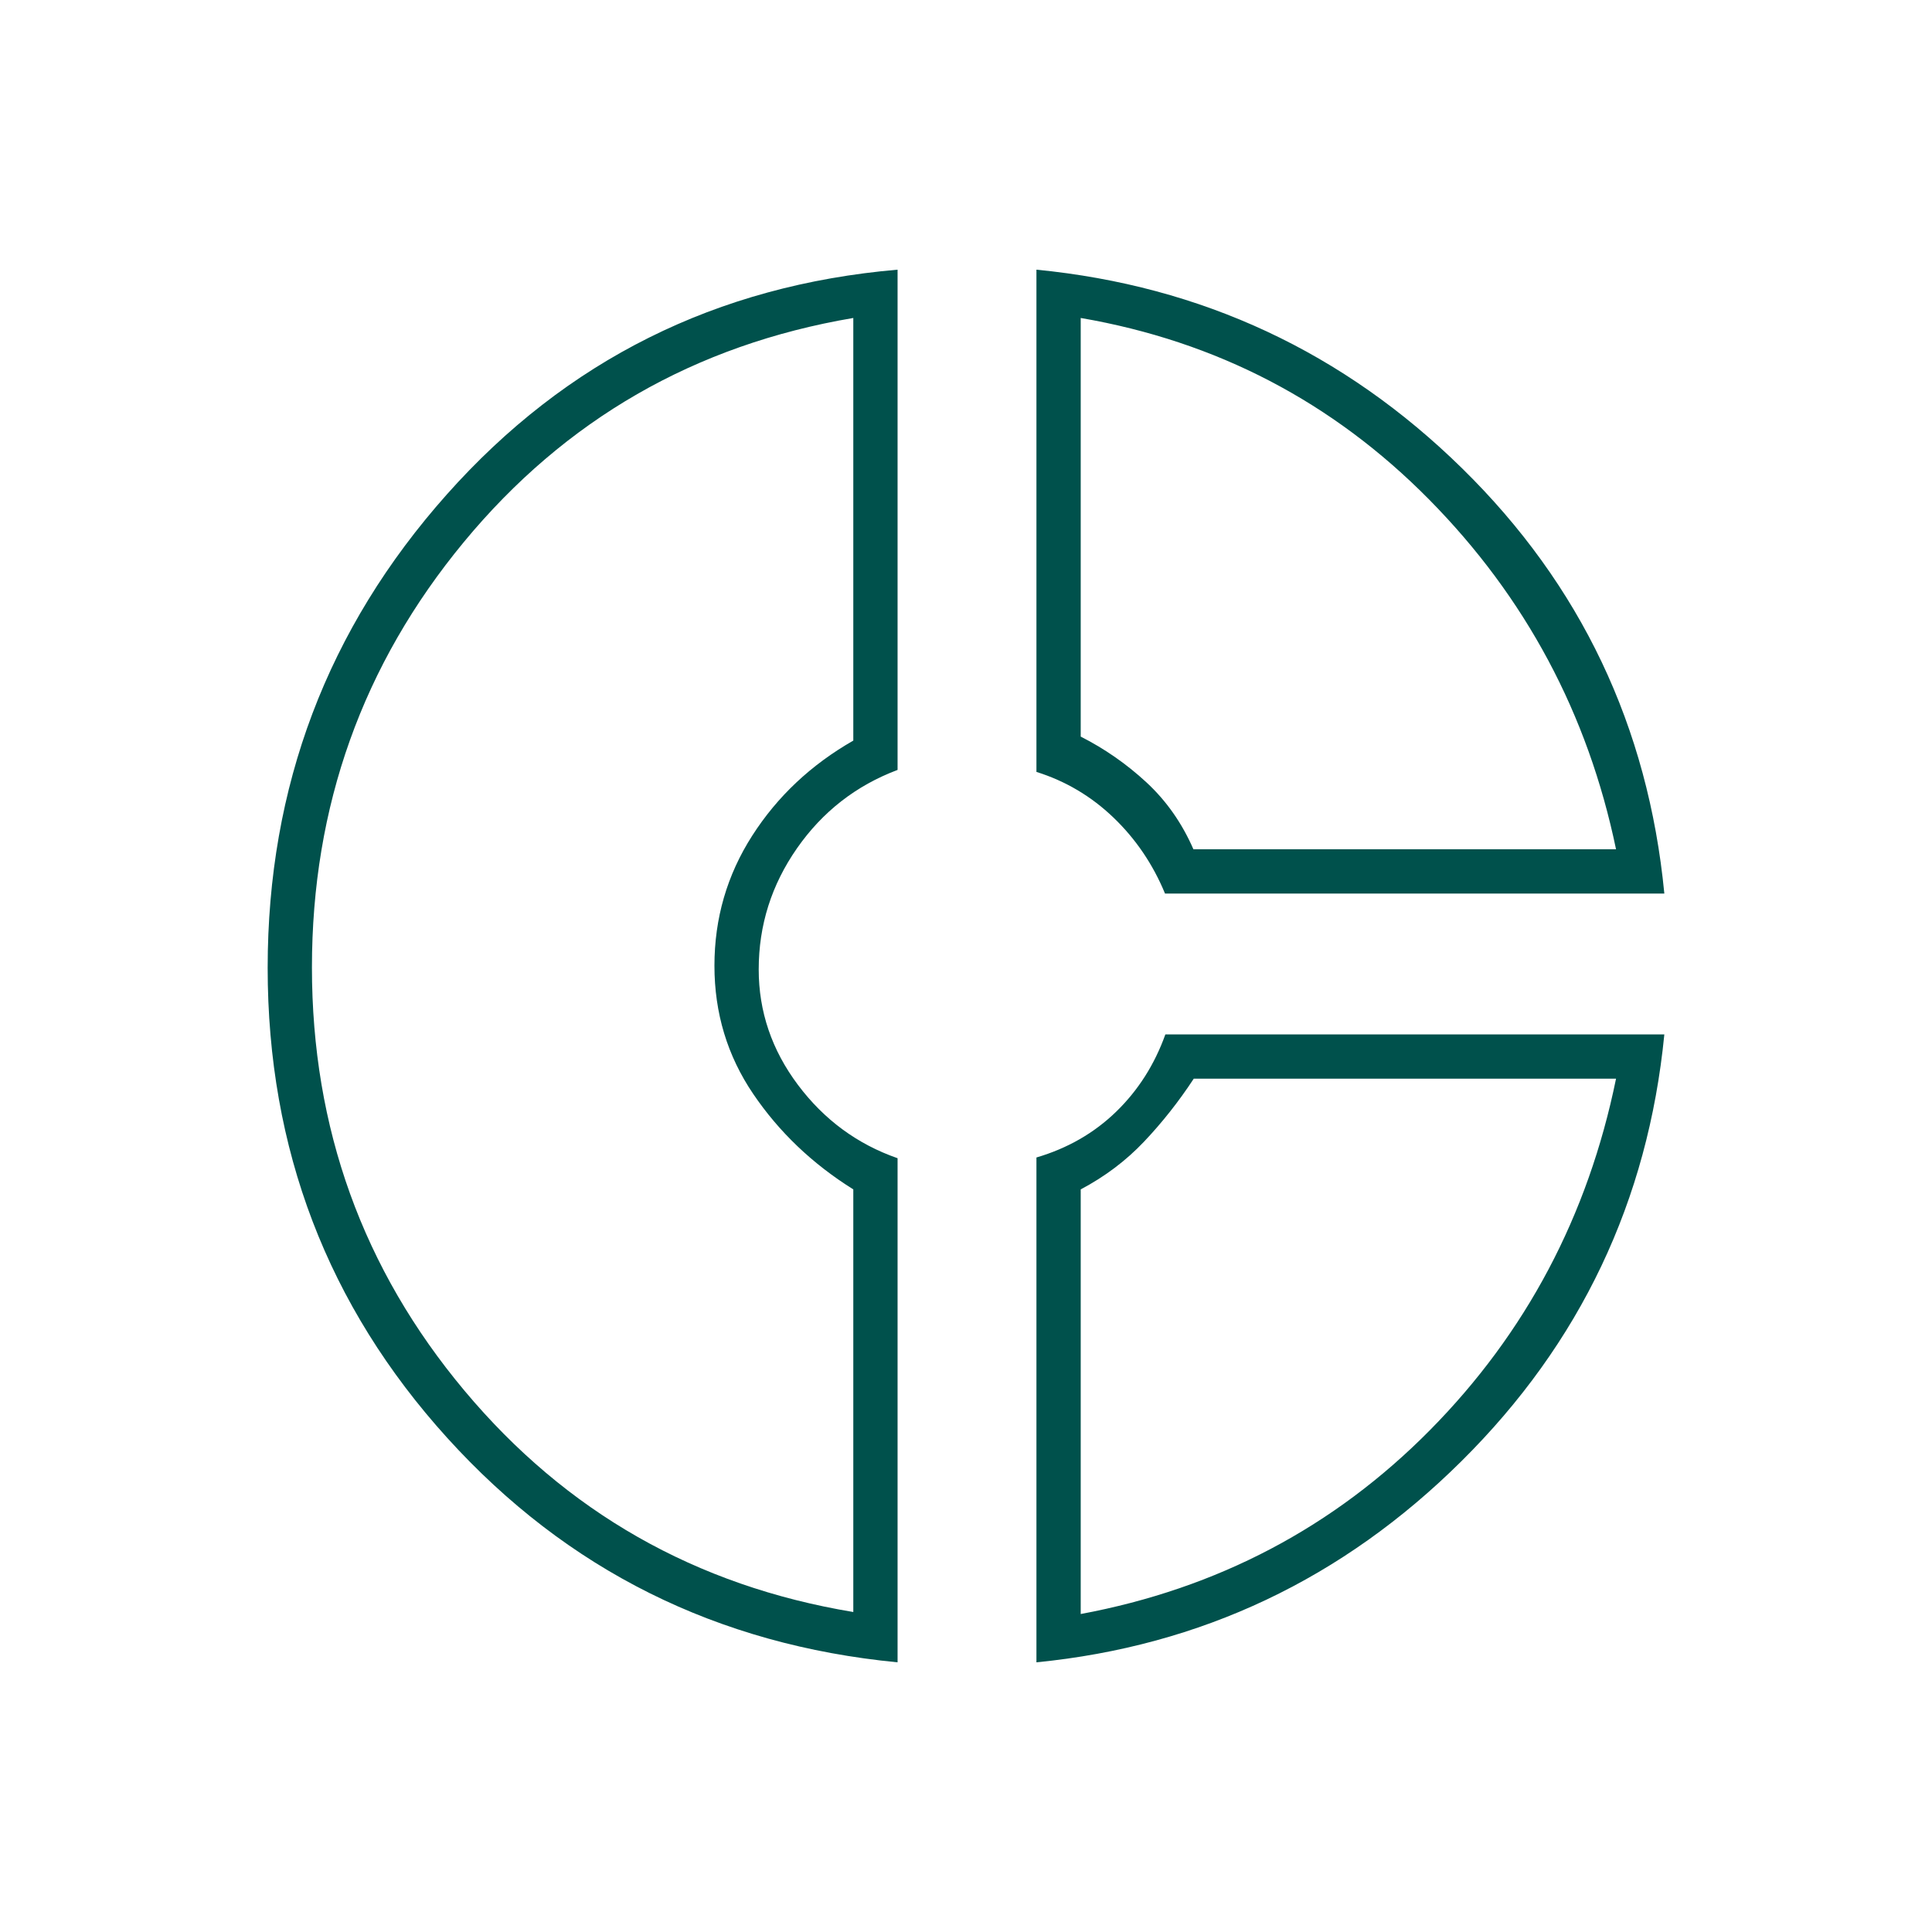
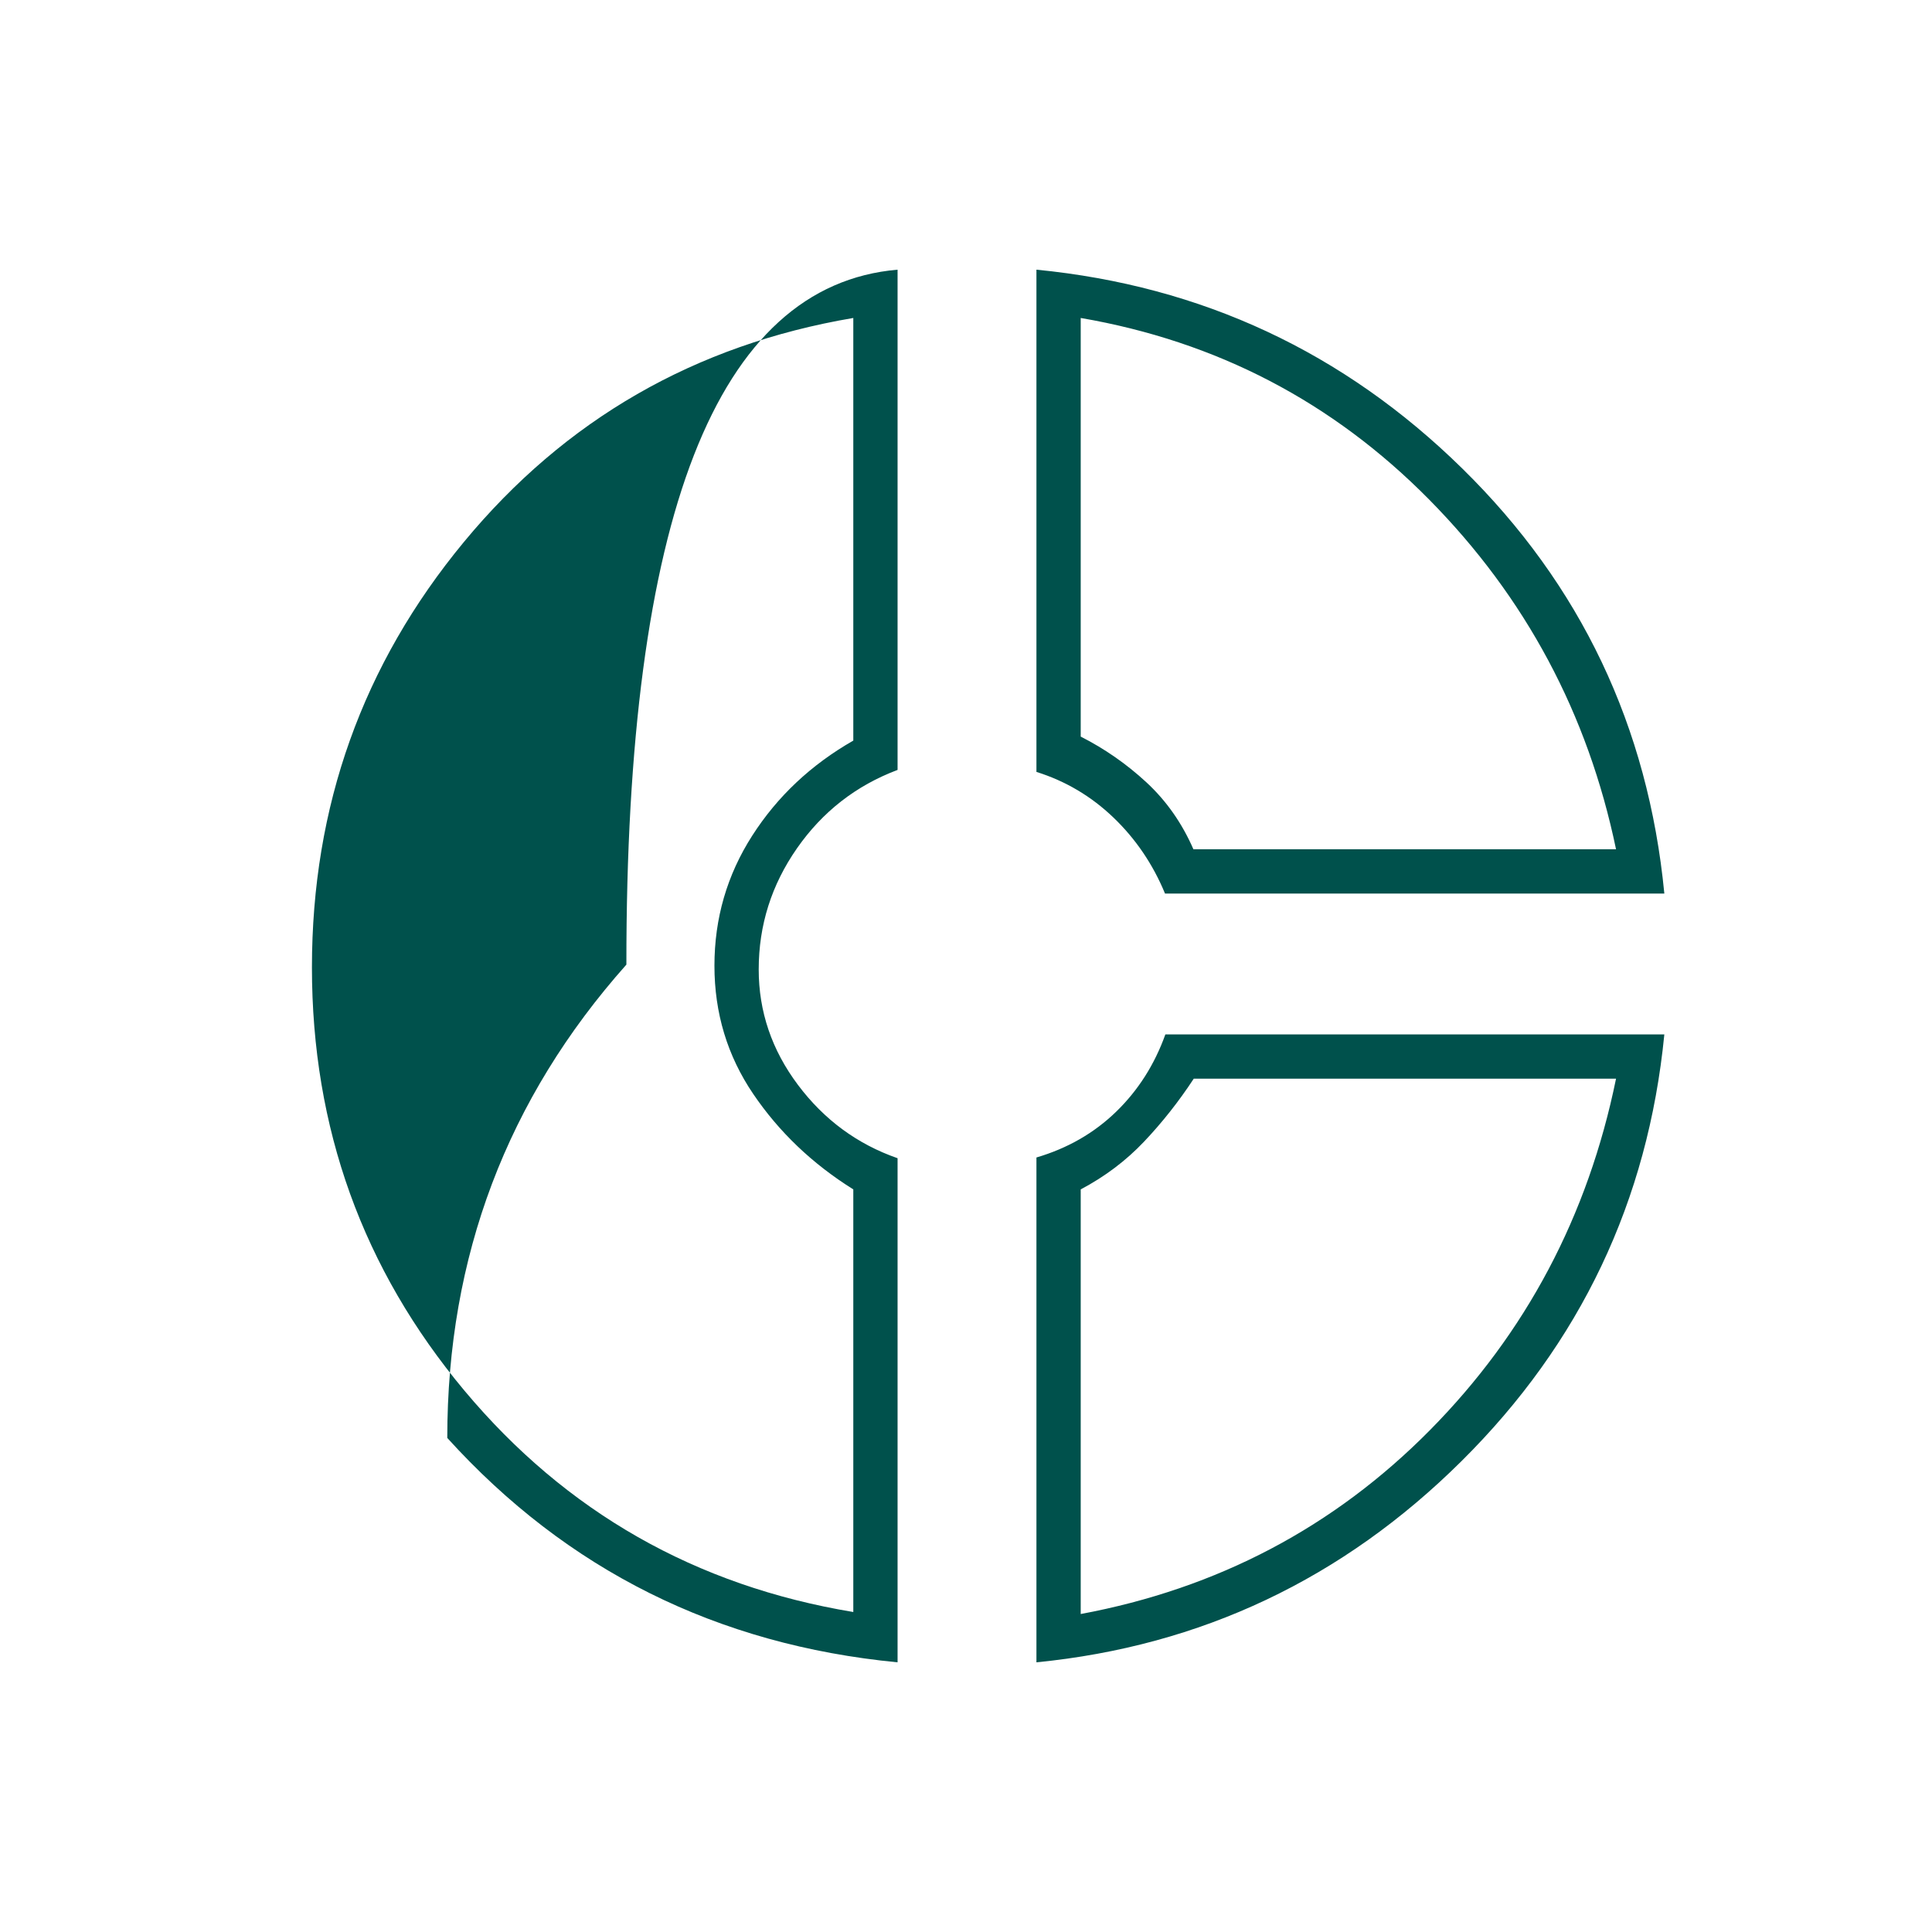
<svg xmlns="http://www.w3.org/2000/svg" height="48px" viewBox="0 -960 960 960" width="48px" fill="#00514c">
-   <path d="M515-826q123.21 12.05 211.57 98.77Q814.93-640.5 827-516H578.89q-9.03-21.85-25.6-37.74T515-576.44V-826Zm22 24v208.01q17.87 9.06 32.69 22.77Q584.5-557.5 593-538h210q-21-101-92.89-173.8Q638.21-784.6 537-802Zm-91-24v248.57q-30.95 11.66-49.98 38.94Q377-511.21 377-478.31q0 31.4 19.5 57.39 19.5 25.98 49.5 36.43V-134q-134.5-13-223.75-111.5Q133-343.99 133-479.1q0-135.14 89-235.19Q311-814.34 446-826Zm-22 24q-118 20-193.5 111.32T155-479.3q0 119.73 75.75 210.27Q306.5-178.5 424-159v-210q-30.5-19.05-49.75-47.46Q355-444.86 355-480.15q0-35.28 18.75-64.57Q392.5-574 424-592v-210Zm155.06 356H827q-12.2 124.13-100.75 211.99Q637.71-146.14 515-134v-250.85q23.2-6.83 39.6-22.74Q571-423.5 579.06-446Zm14.11 22Q582-407 568.5-392.75 555-378.5 537-369v211q102-19 173.55-91.39Q782.1-321.79 803-424H593.17ZM355-480Zm238-58Zm0 114Z" />
+   <path d="M515-826q123.21 12.05 211.57 98.77Q814.93-640.5 827-516H578.89q-9.03-21.85-25.6-37.74T515-576.44V-826Zm22 24v208.01q17.87 9.06 32.69 22.77Q584.5-557.5 593-538h210q-21-101-92.89-173.8Q638.21-784.6 537-802Zm-91-24v248.57q-30.95 11.66-49.98 38.94Q377-511.21 377-478.31q0 31.4 19.5 57.39 19.5 25.98 49.5 36.43V-134q-134.5-13-223.75-111.5q0-135.14 89-235.19Q311-814.34 446-826Zm-22 24q-118 20-193.5 111.32T155-479.3q0 119.73 75.75 210.27Q306.5-178.5 424-159v-210q-30.5-19.05-49.75-47.46Q355-444.86 355-480.15q0-35.28 18.75-64.57Q392.5-574 424-592v-210Zm155.06 356H827q-12.2 124.13-100.75 211.99Q637.71-146.14 515-134v-250.85q23.2-6.83 39.6-22.74Q571-423.5 579.06-446Zm14.11 22Q582-407 568.5-392.75 555-378.5 537-369v211q102-19 173.55-91.39Q782.1-321.79 803-424H593.17ZM355-480Zm238-58Zm0 114Z" />
</svg>